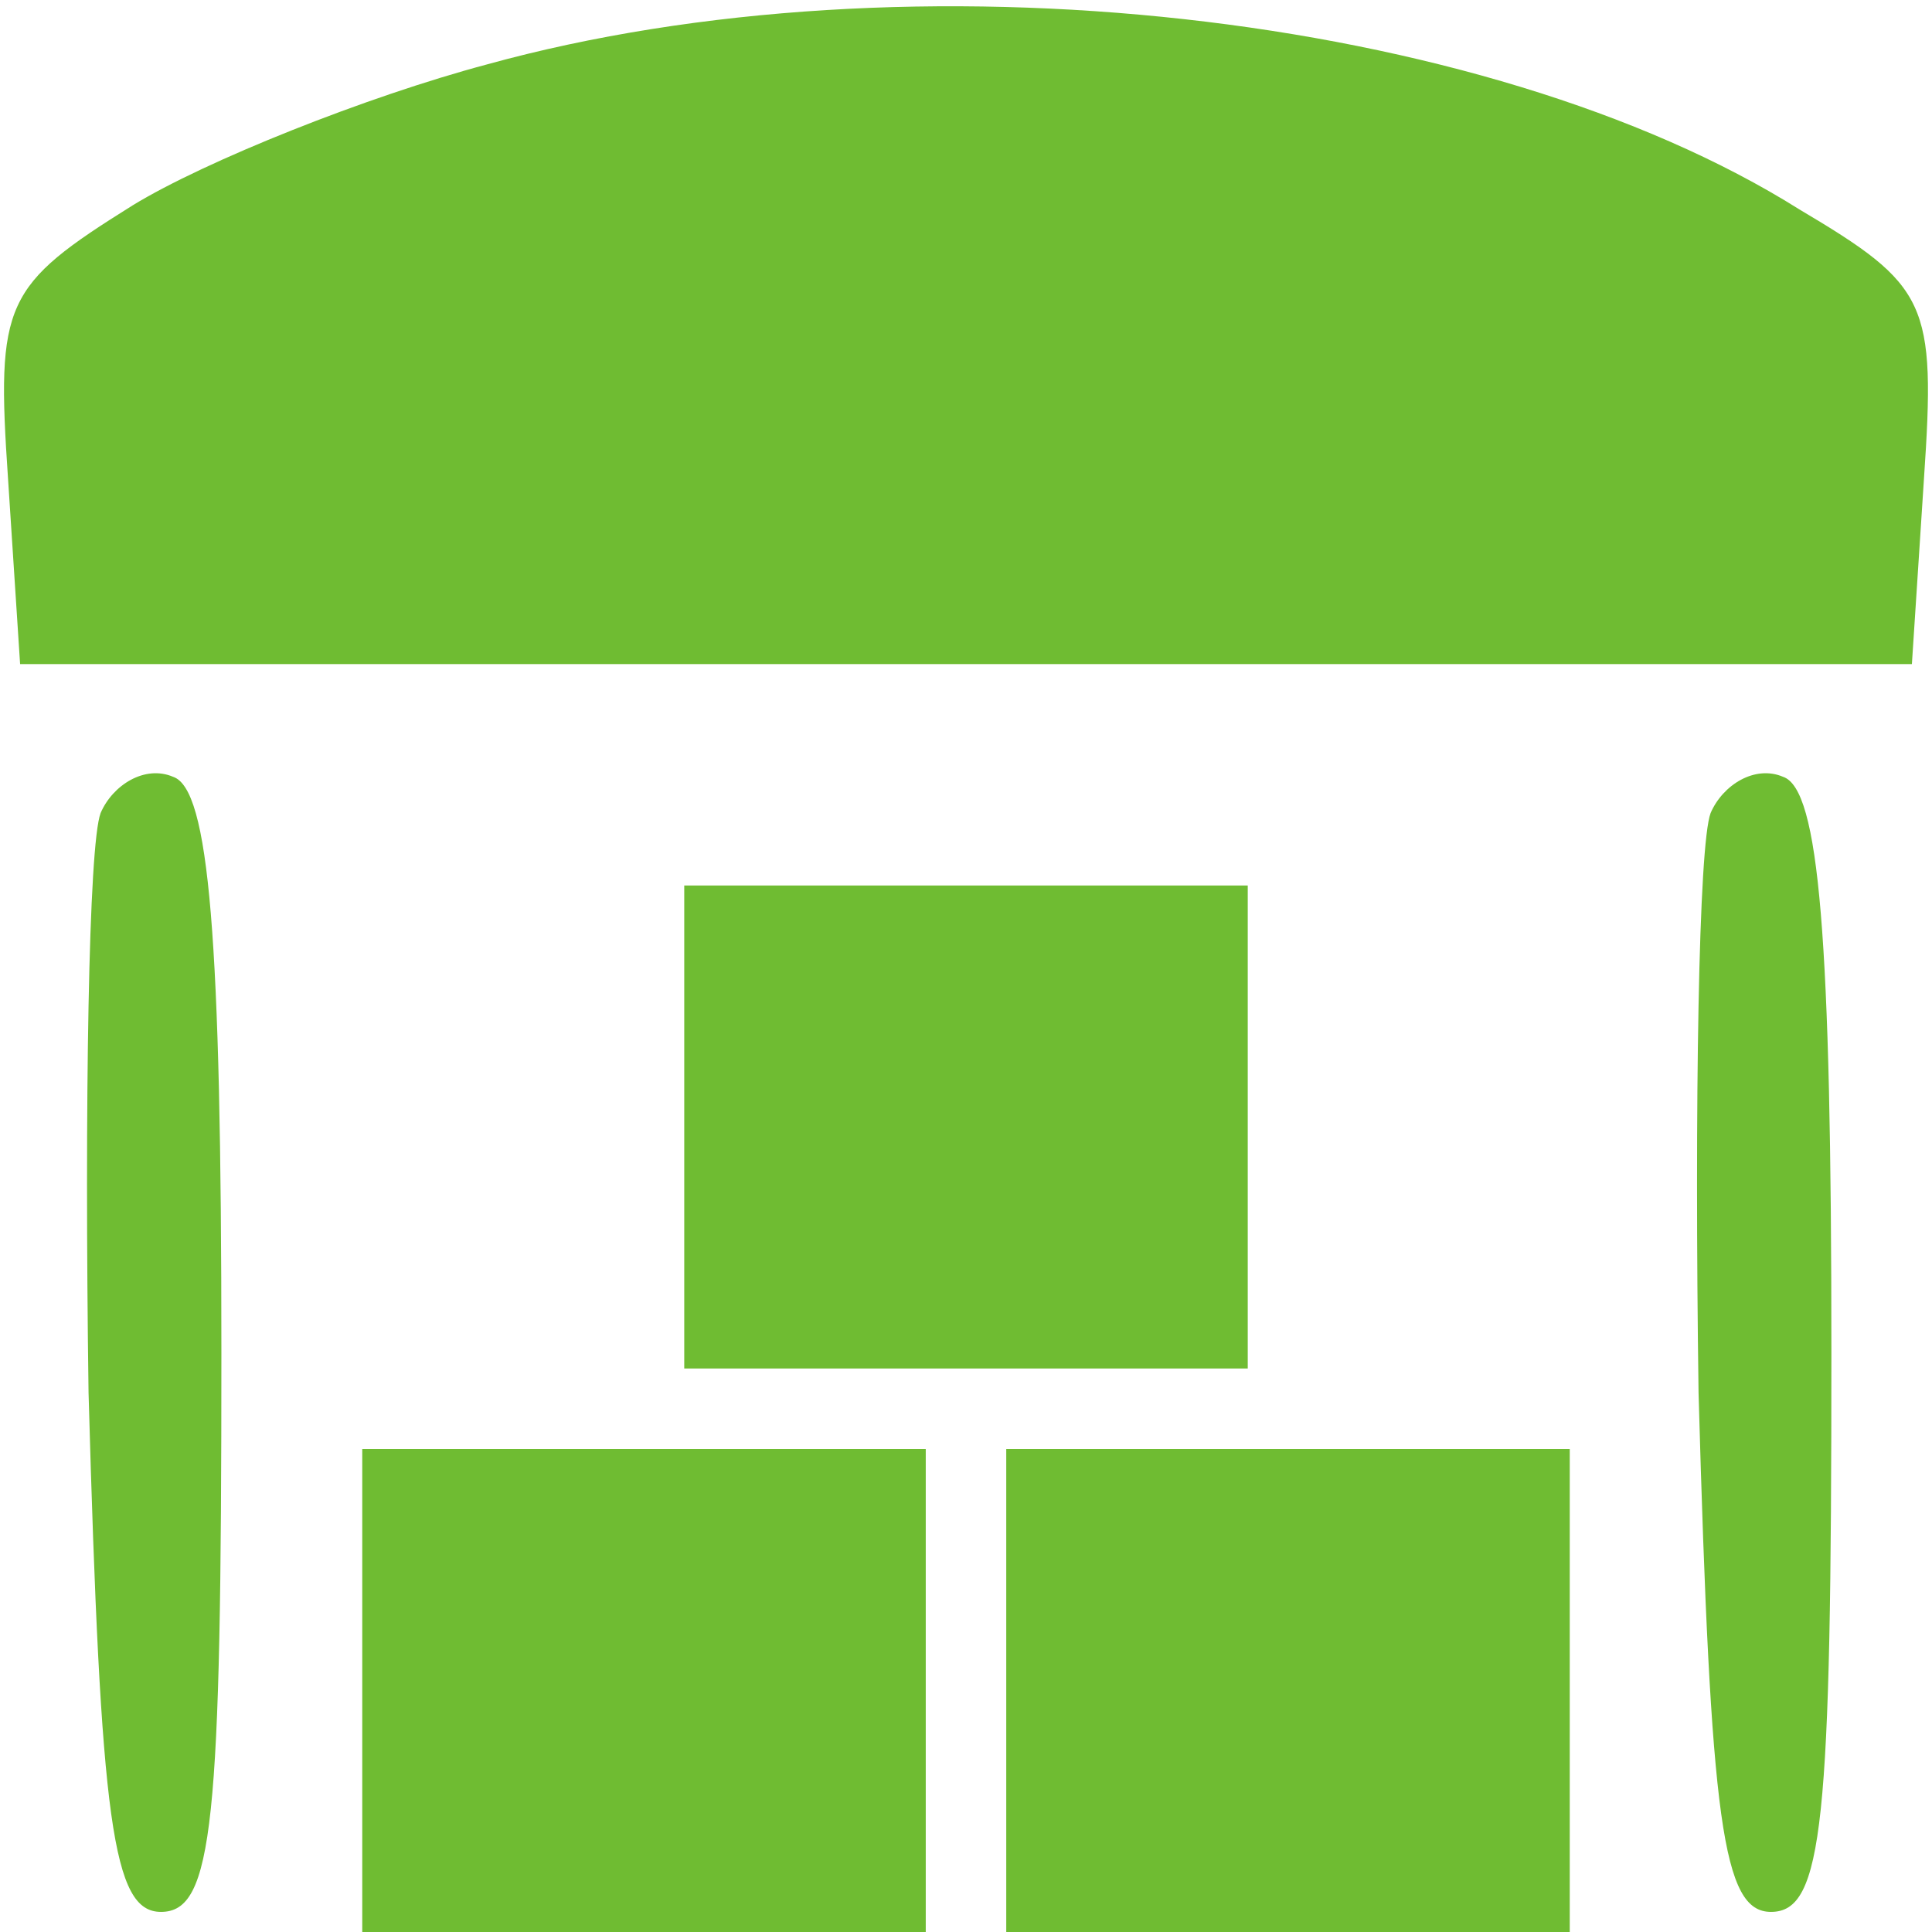
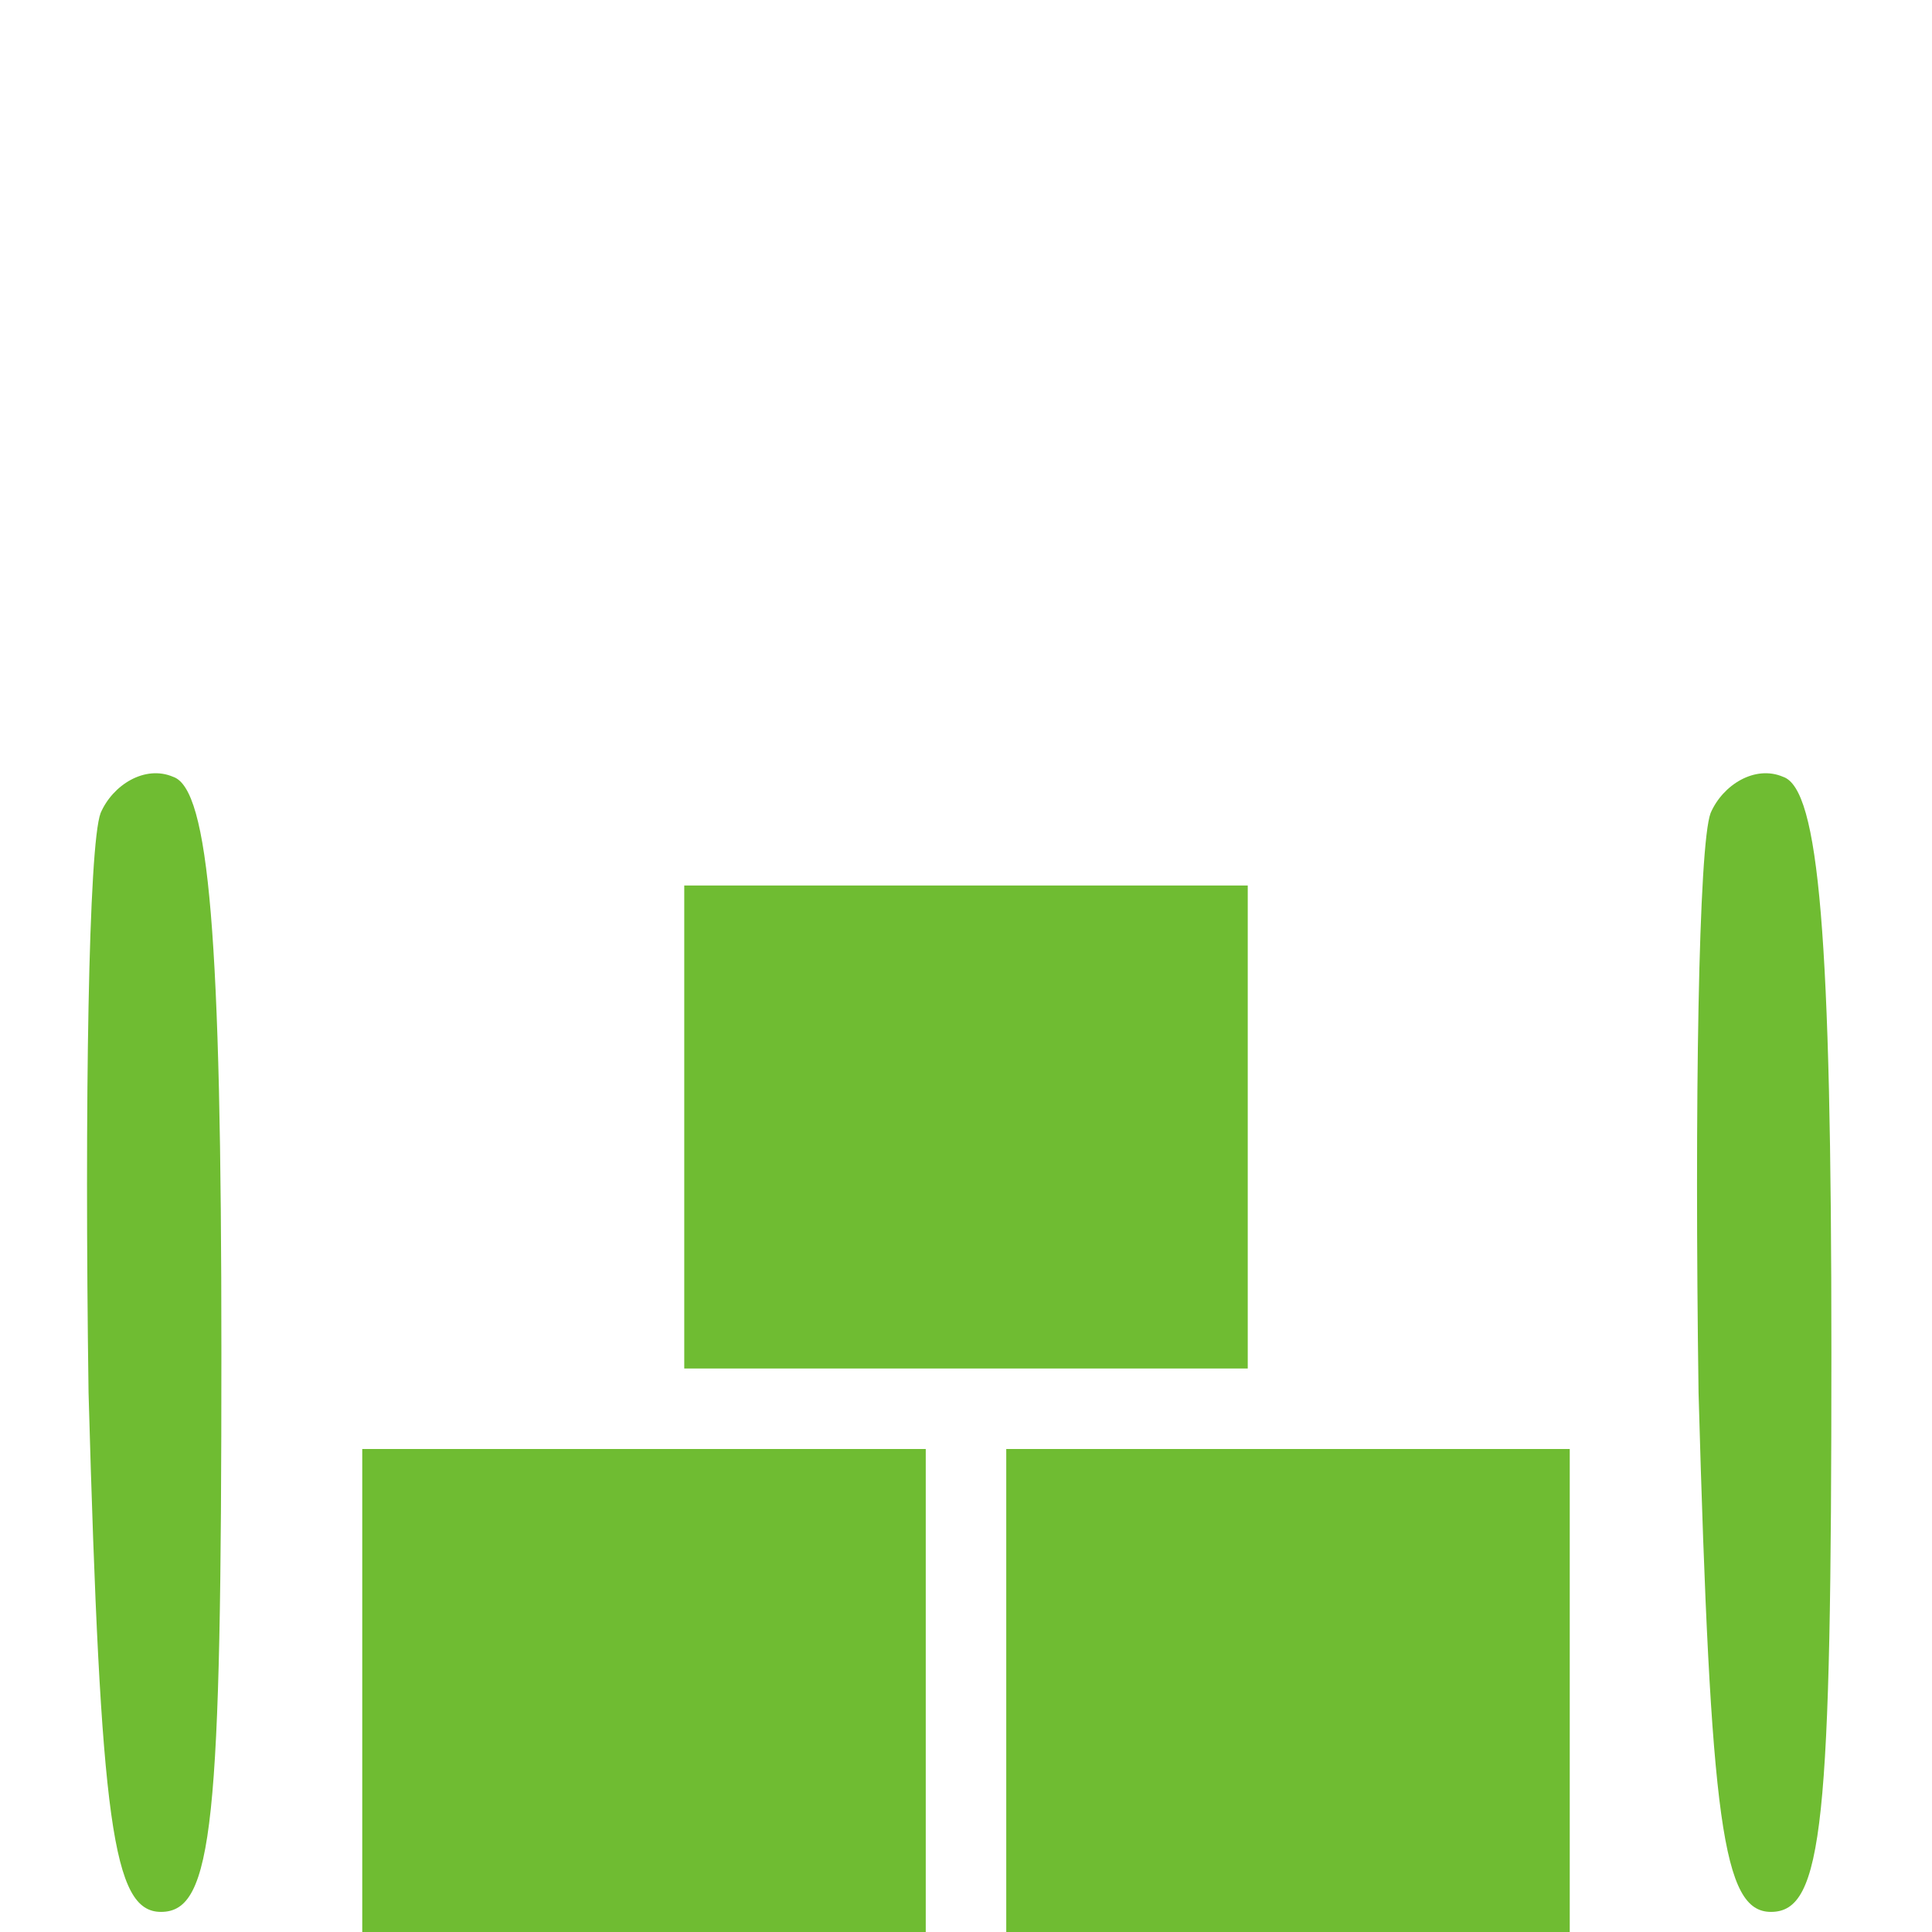
<svg xmlns="http://www.w3.org/2000/svg" fill="none" height="100%" overflow="visible" preserveAspectRatio="none" style="display: block;" viewBox="0 0 54 54" width="100%">
  <g clip-path="url(#clip0_0_248)" id="Warehouse-Storage-2-Streamline-Ultimate 1">
    <g id="Group">
-       <path d="M13.613 1.8C10.238 2.7 5.737 4.5 3.712 5.737C0.112 7.987 -0.113 8.438 0.225 13.387L0.562 18.562H27H53.438L53.775 13.387C54.112 8.438 53.888 7.987 50.288 5.85C41.513 0.338 25.425 -1.462 13.613 1.8Z" fill="#6FBC32" id="Vector" />
      <path d="M2.812 22.725C2.475 23.625 2.362 30.825 2.475 38.925C2.812 50.962 3.15 53.438 4.5 53.438C5.963 53.438 6.188 50.962 6.188 37.8C6.188 26.212 5.85 22.05 4.838 21.712C4.05 21.375 3.15 21.938 2.812 22.725Z" fill="#6FBC32" id="Vector_2" />
      <path d="M47.812 22.725C47.475 23.625 47.362 30.825 47.475 38.925C47.812 50.962 48.15 53.438 49.5 53.438C50.962 53.438 51.188 50.962 51.188 37.8C51.188 26.212 50.85 22.05 49.837 21.712C49.05 21.375 48.15 21.938 47.812 22.725Z" fill="#6FBC32" id="Vector_3" />
      <path d="M19.125 31.5V38.25H27H34.875V31.5V24.75H27H19.125V31.5Z" fill="#6FBC32" id="Vector_4" />
      <path d="M10.125 47.25V54H18H25.875V47.25V40.5H18H10.125V47.25Z" fill="#6FBC32" id="Vector_5" />
      <path d="M28.125 47.25V54H36H43.875V47.25V40.5H36H28.125V47.25Z" fill="#6FBC32" id="Vector_6" />
    </g>
  </g>
  <defs>
    <clipPath id="clip0_0_248">
      <rect fill="white" height="54" width="54" />
    </clipPath>
  </defs>
</svg>